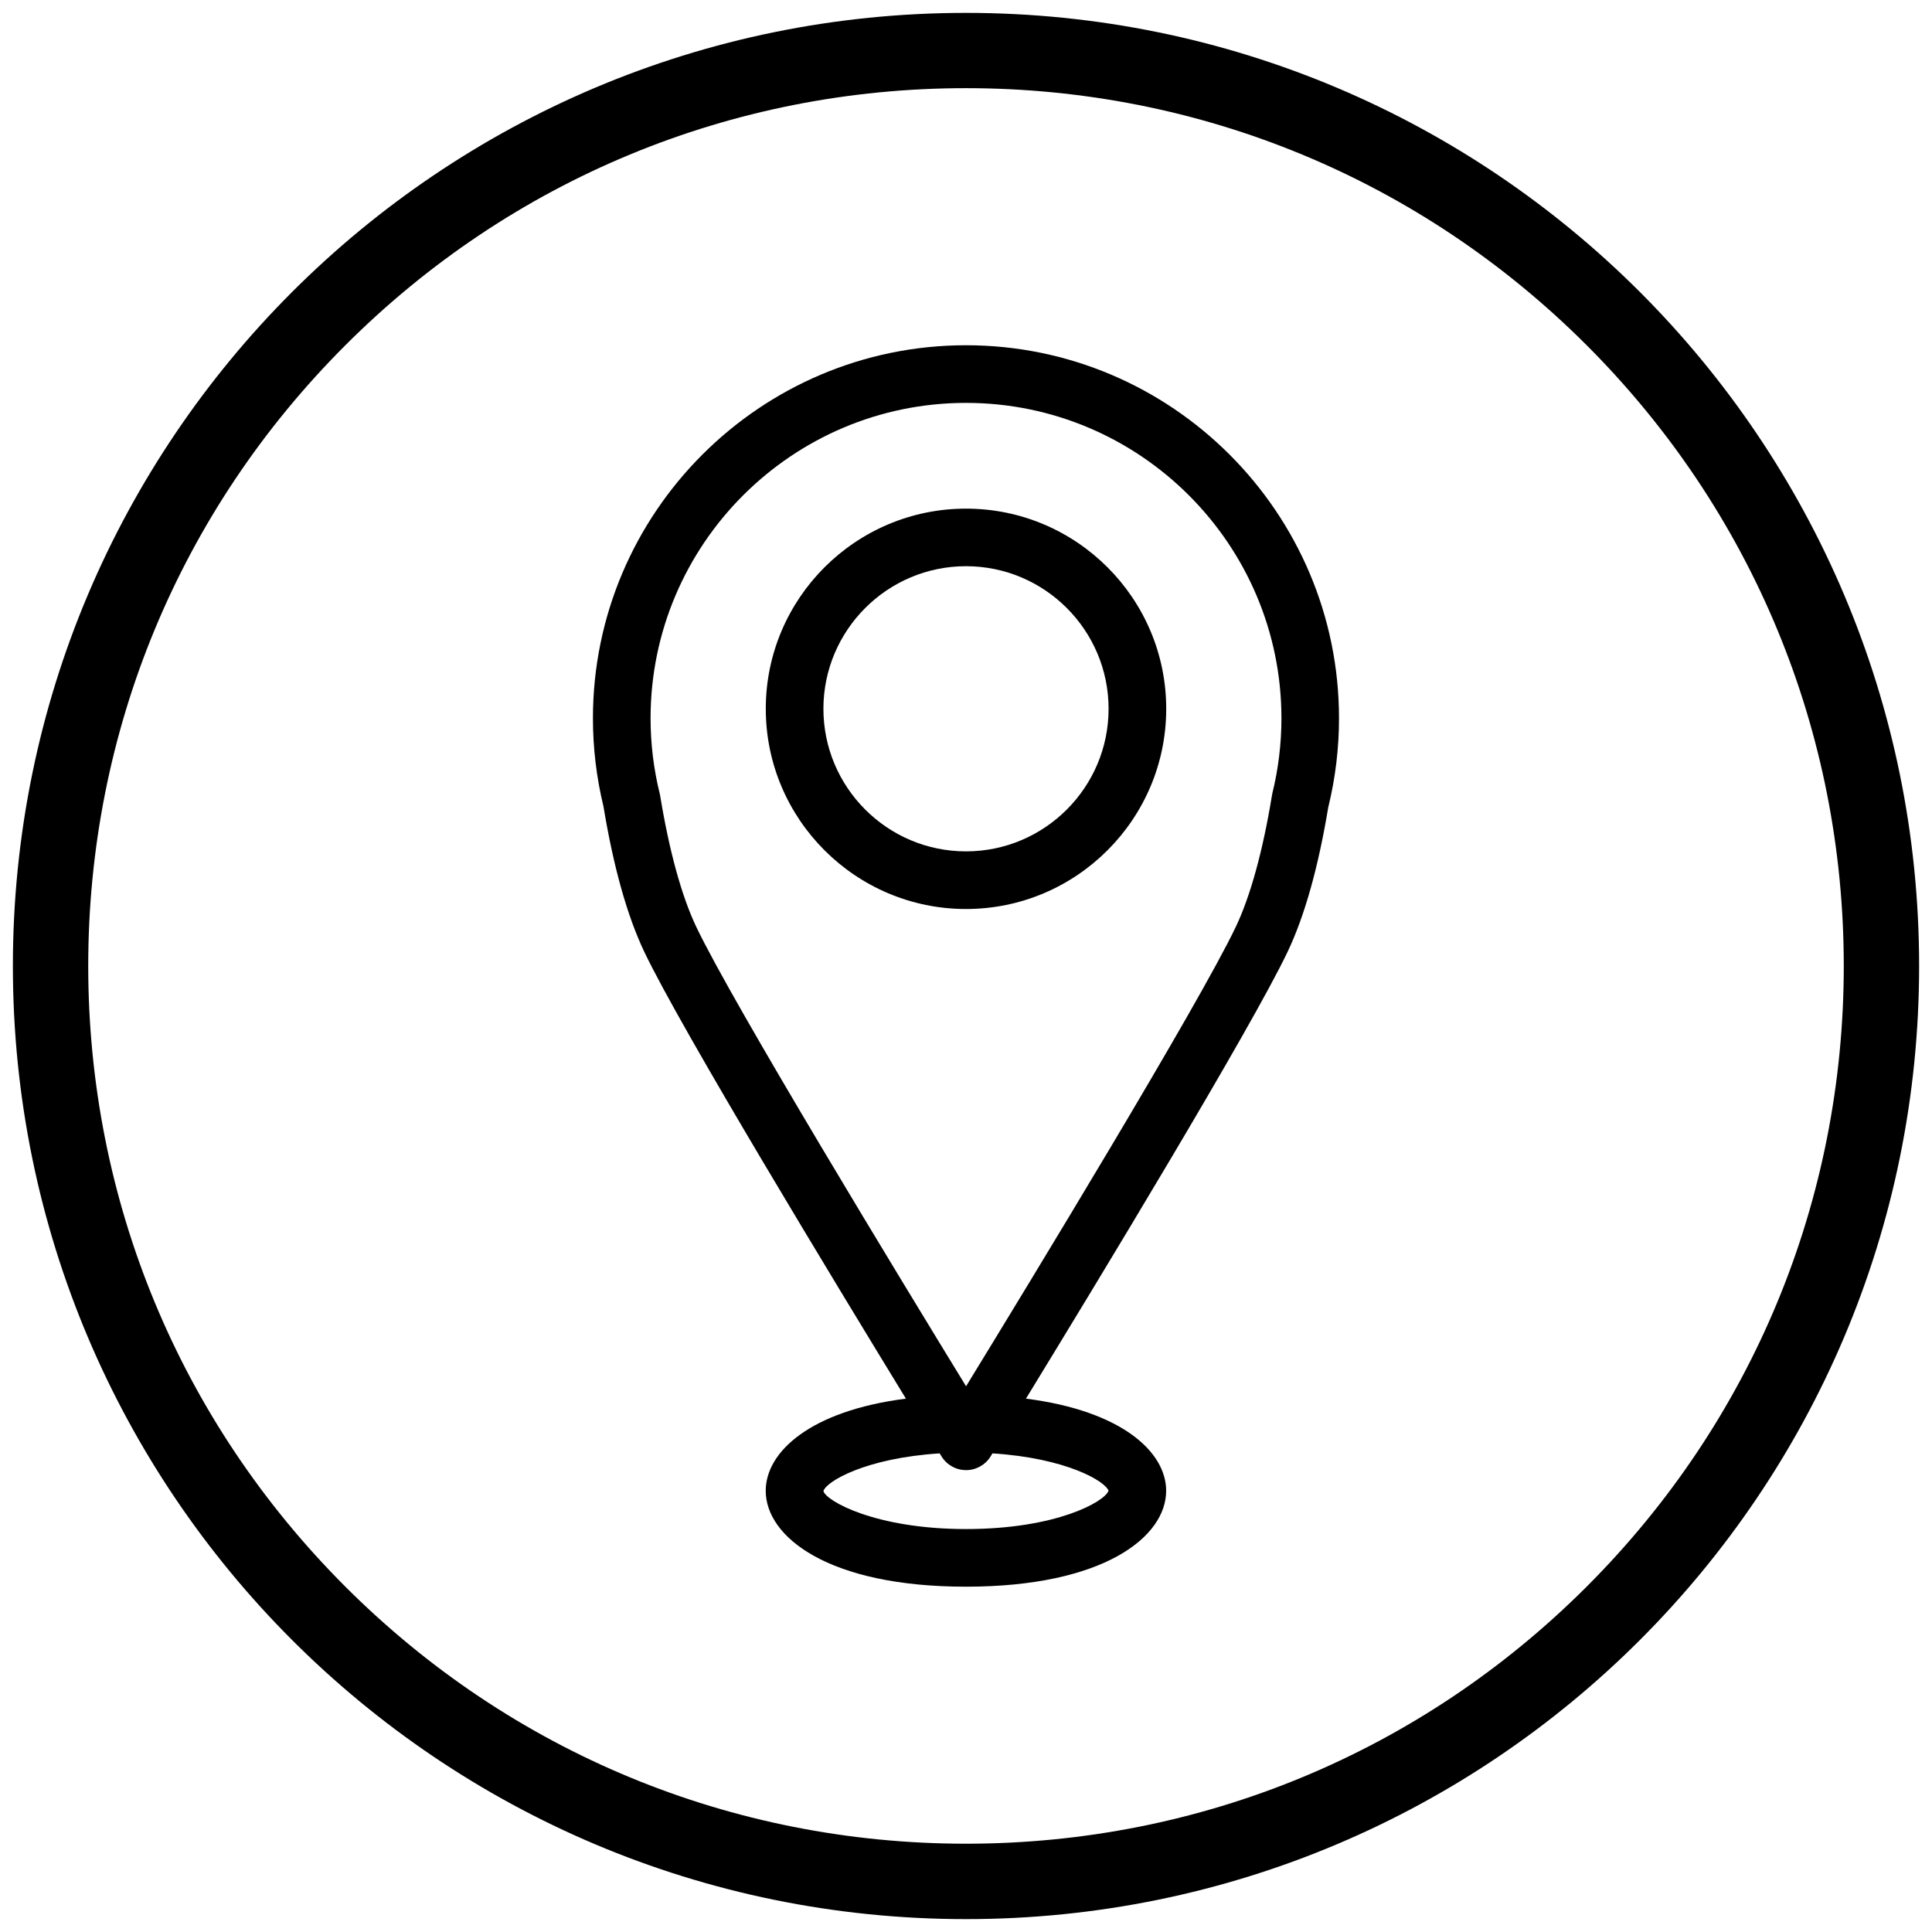
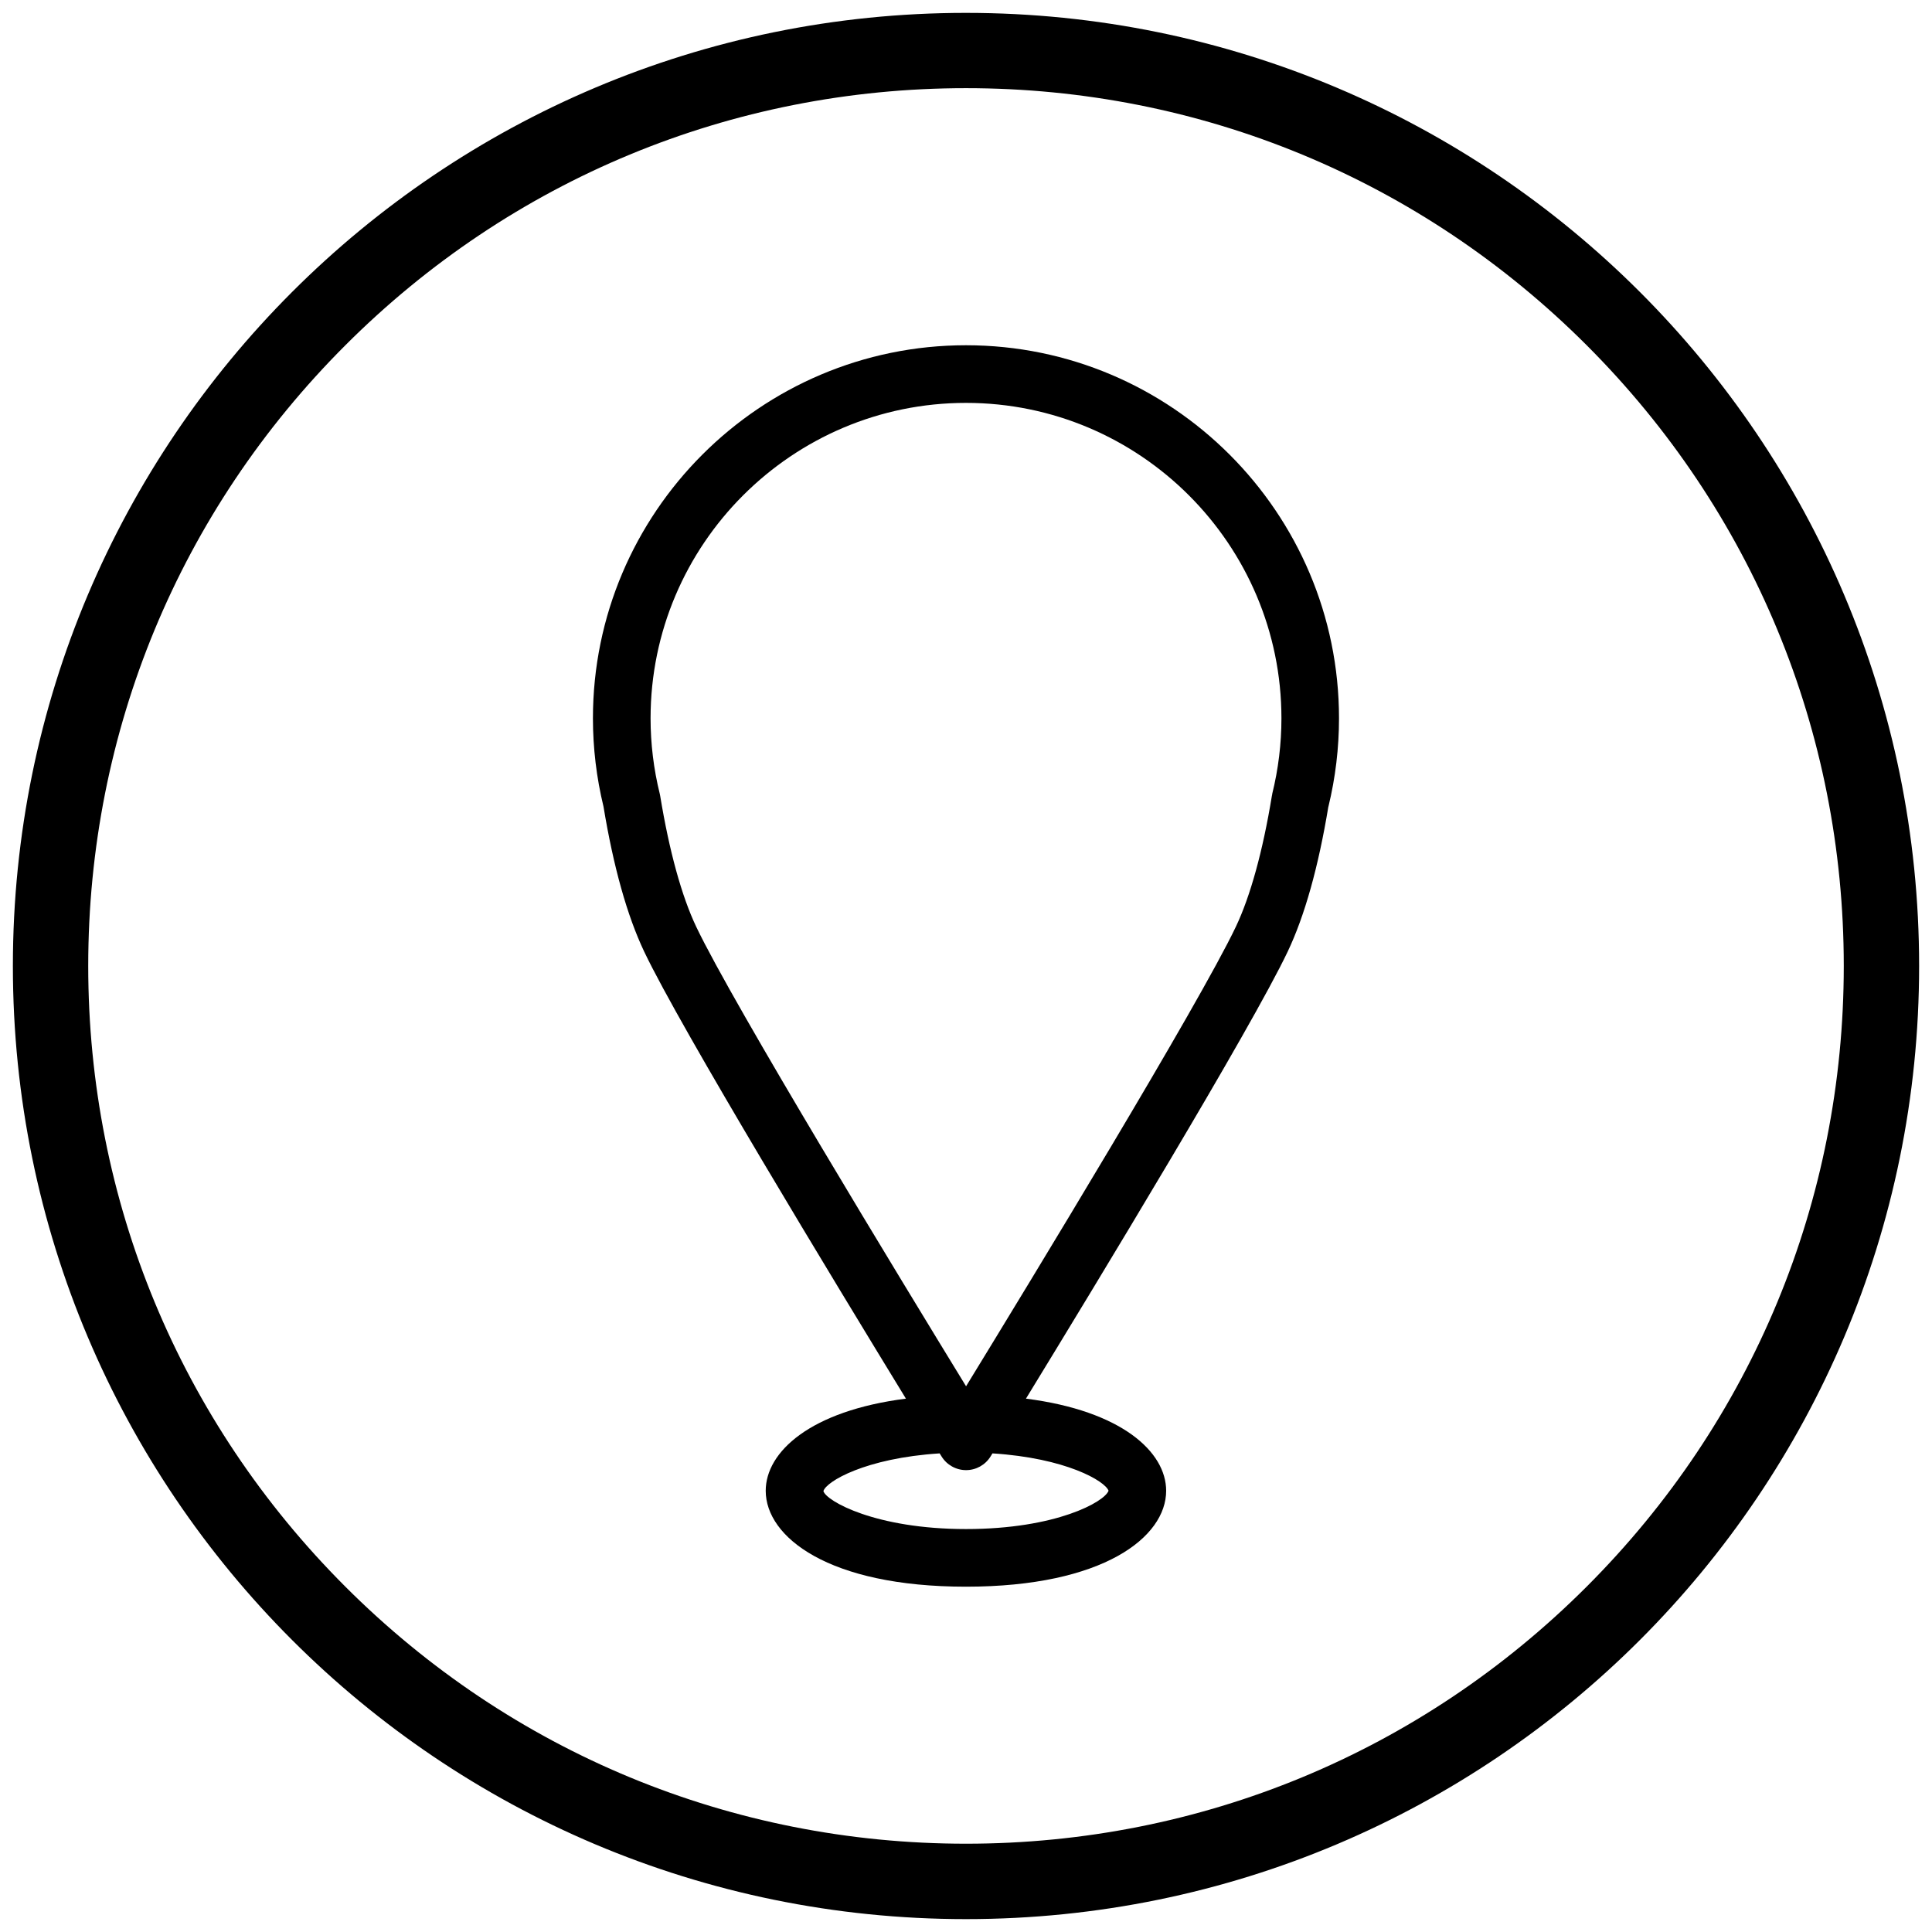
<svg xmlns="http://www.w3.org/2000/svg" id="Layer_1" width="300" height="300" viewBox="0 0 300 300">
  <path d="M150,13.69c36.41,0,70.64,14.18,96.38,39.92,25.74,25.74,39.92,59.97,39.92,96.38s-14.18,70.64-39.92,96.38c-25.74,25.74-59.97,39.92-96.38,39.92s-70.64-14.18-96.38-39.92c-25.74-25.74-39.92-59.97-39.92-96.38S27.87,79.36,53.62,53.62C79.36,27.87,113.59,13.69,150,13.69m0-11.69C68.26,2,2,68.26,2,150s66.26,148,148,148,148-66.26,148-148S231.74,2,150,2h0Z" />
  <g>
    <path d="M206.28,125.24c1.09-4.49,1.64-9.1,1.64-13.7,0-31.94-25.98-57.93-57.92-57.93s-57.93,25.99-57.93,57.93c0,4.6,.55,9.21,1.64,13.7,1.55,9.39,3.68,16.97,6.32,22.53,5.69,11.96,29.65,51.43,40.64,69.41-14.87,1.89-21.77,8.28-21.77,14.31,0,7.17,9.73,14.89,31.09,14.89s31.09-7.72,31.09-14.89c0-6.03-6.9-12.42-21.77-14.31,11-17.98,34.95-57.45,40.64-69.41,2.64-5.56,4.77-13.14,6.32-22.53Zm-34.15,106.25c-.61,1.69-8.08,5.94-22.13,5.94s-21.7-4.35-22.14-5.89c.4-1.48,6.51-5.13,18.05-5.86,.13,.22,.24,.39,.29,.47,.81,1.32,2.26,2.13,3.81,2.13s2.99-.8,3.81-2.13c.05-.09,.16-.25,.29-.47,11.39,.72,17.49,4.29,18.03,5.81Zm25.43-108.22c-.03,.11-.05,.23-.07,.35-1.4,8.52-3.33,15.54-5.6,20.31-5.75,12.07-31.97,55.15-41.88,71.33-9.91-16.19-36.14-59.27-41.89-71.33-2.27-4.76-4.2-11.79-5.6-20.31-.02-.12-.04-.23-.07-.35-.95-3.84-1.43-7.79-1.43-11.73,0-27,21.97-48.98,48.98-48.98s48.98,21.97,48.98,48.98c0,3.94-.48,7.89-1.43,11.73Z" />
-     <path d="M150,78.98c-17.14,0-31.09,13.94-31.09,31.08s13.95,31.09,31.09,31.09,31.09-13.95,31.09-31.09-13.94-31.08-31.09-31.08Zm0,53.22c-12.21,0-22.14-9.93-22.14-22.14s9.93-22.14,22.14-22.14,22.14,9.93,22.14,22.14-9.93,22.14-22.14,22.14Z" />
  </g>
</svg>